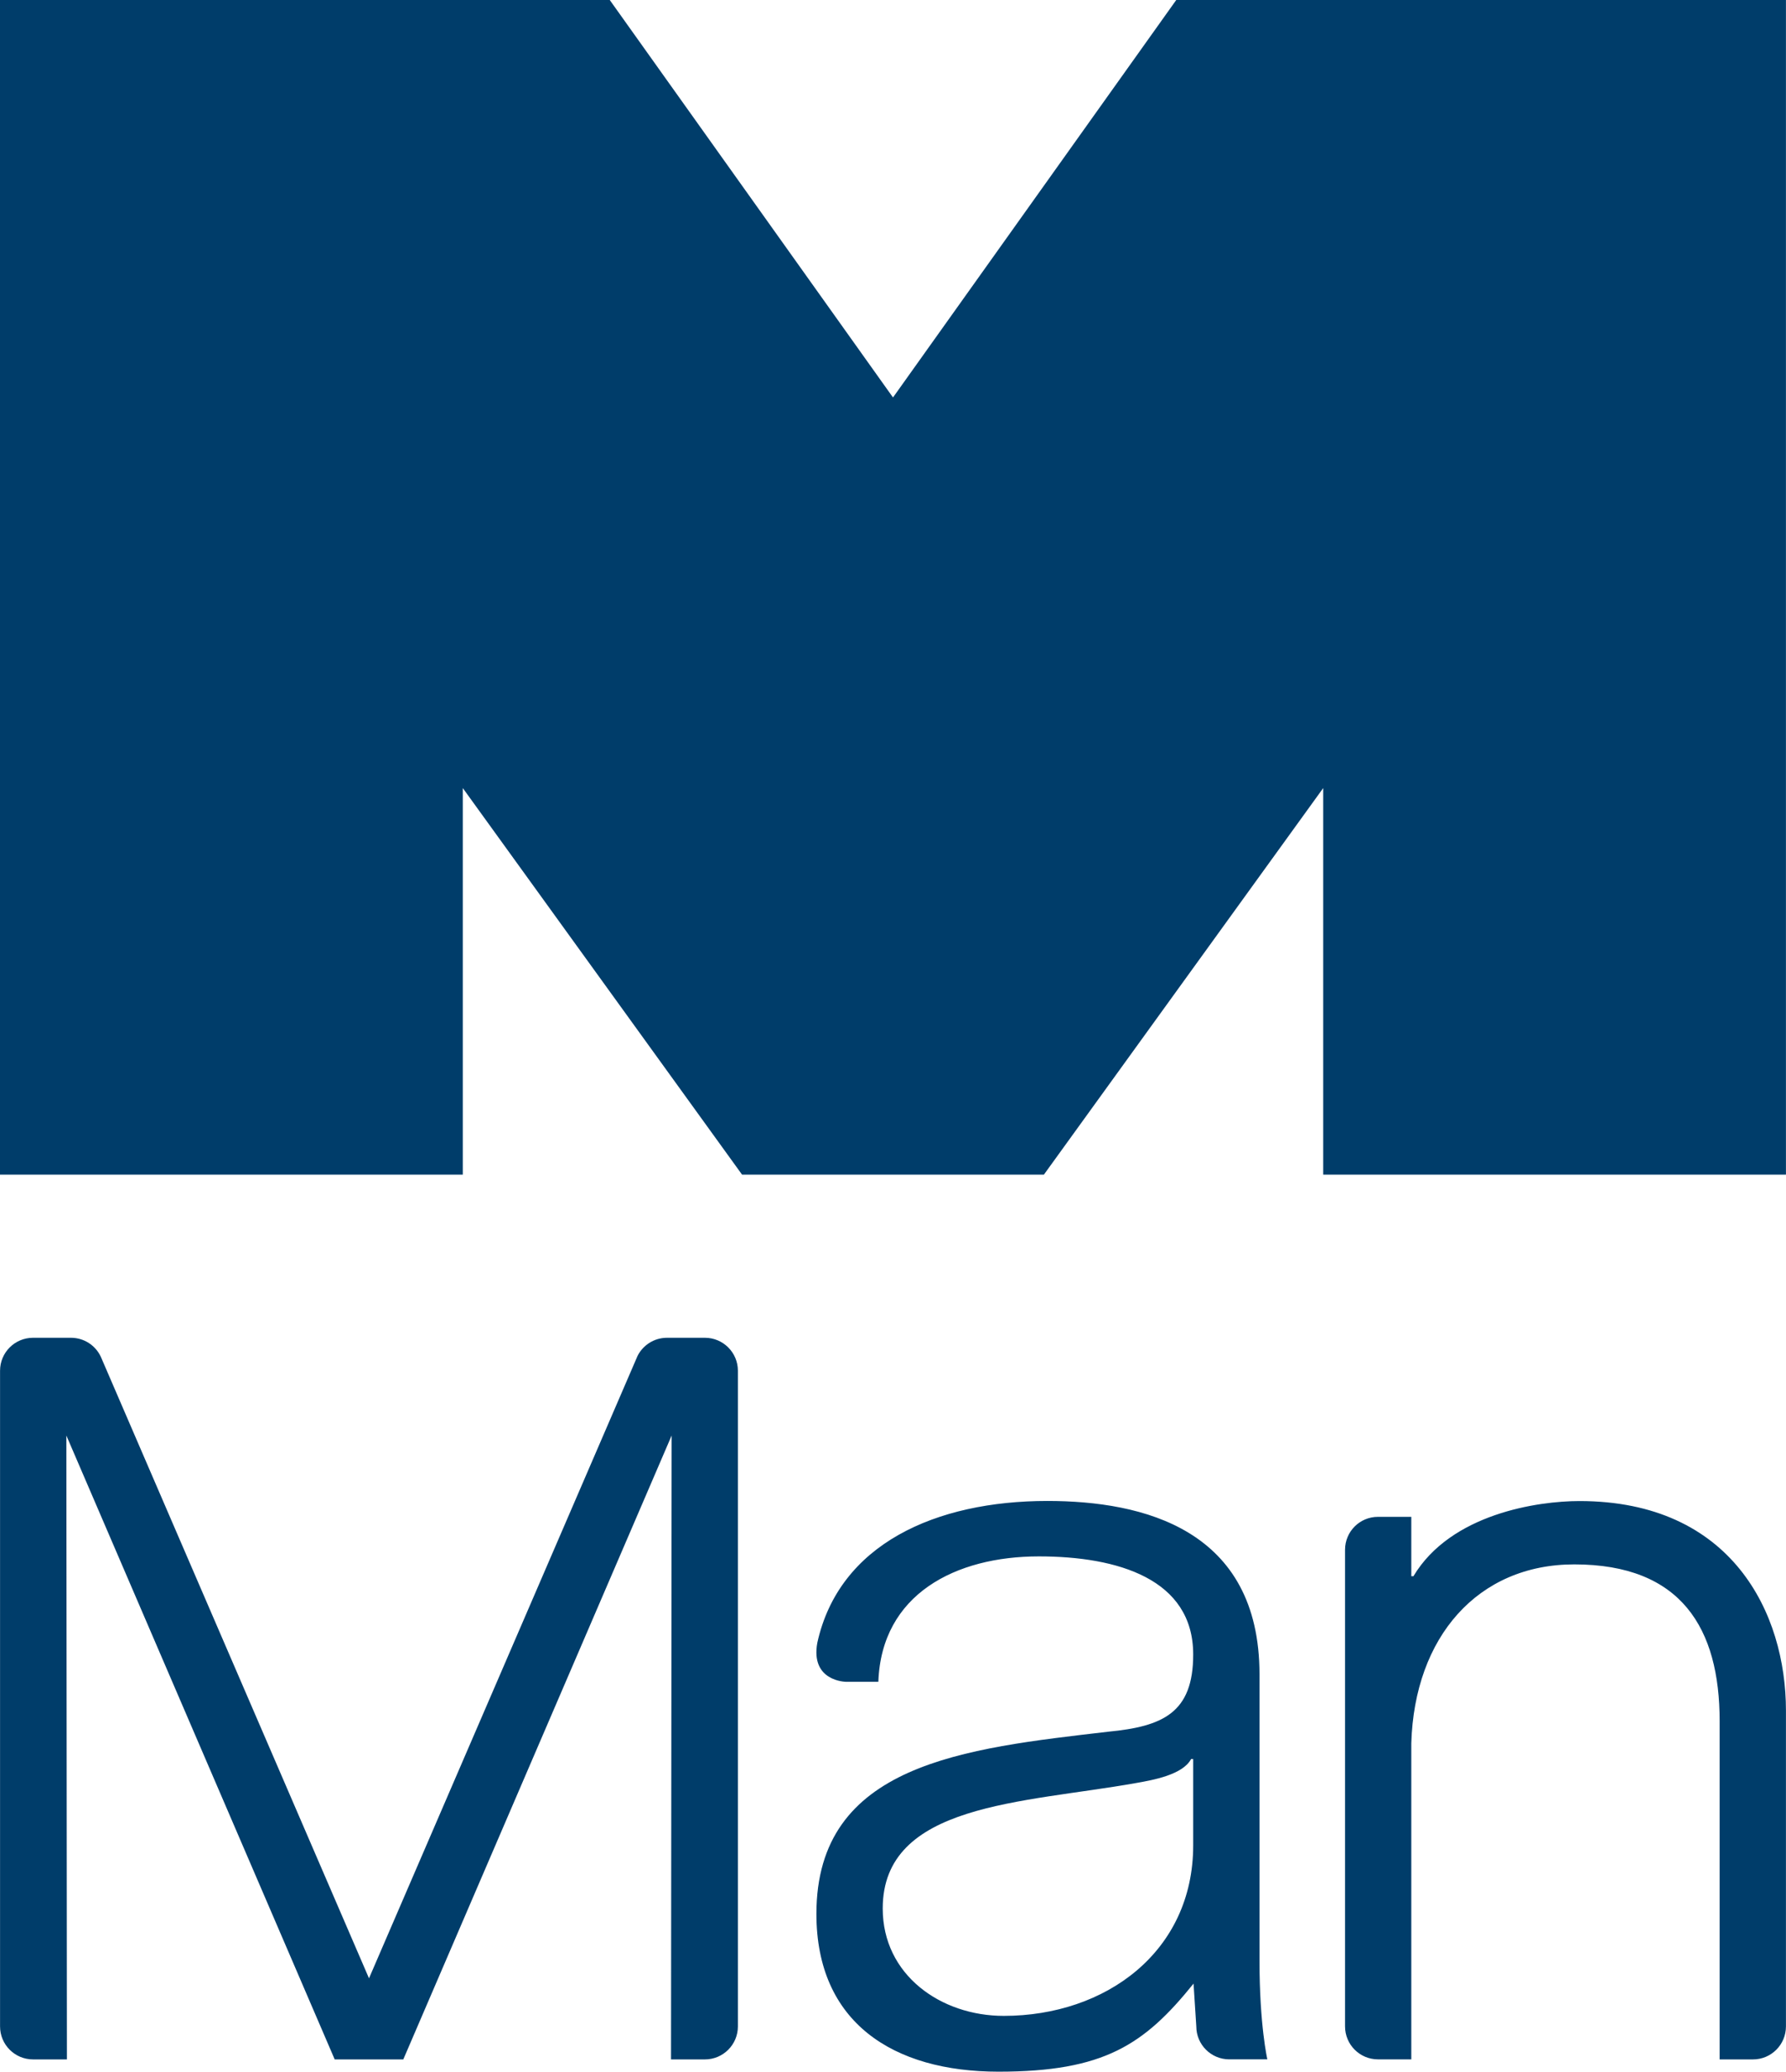
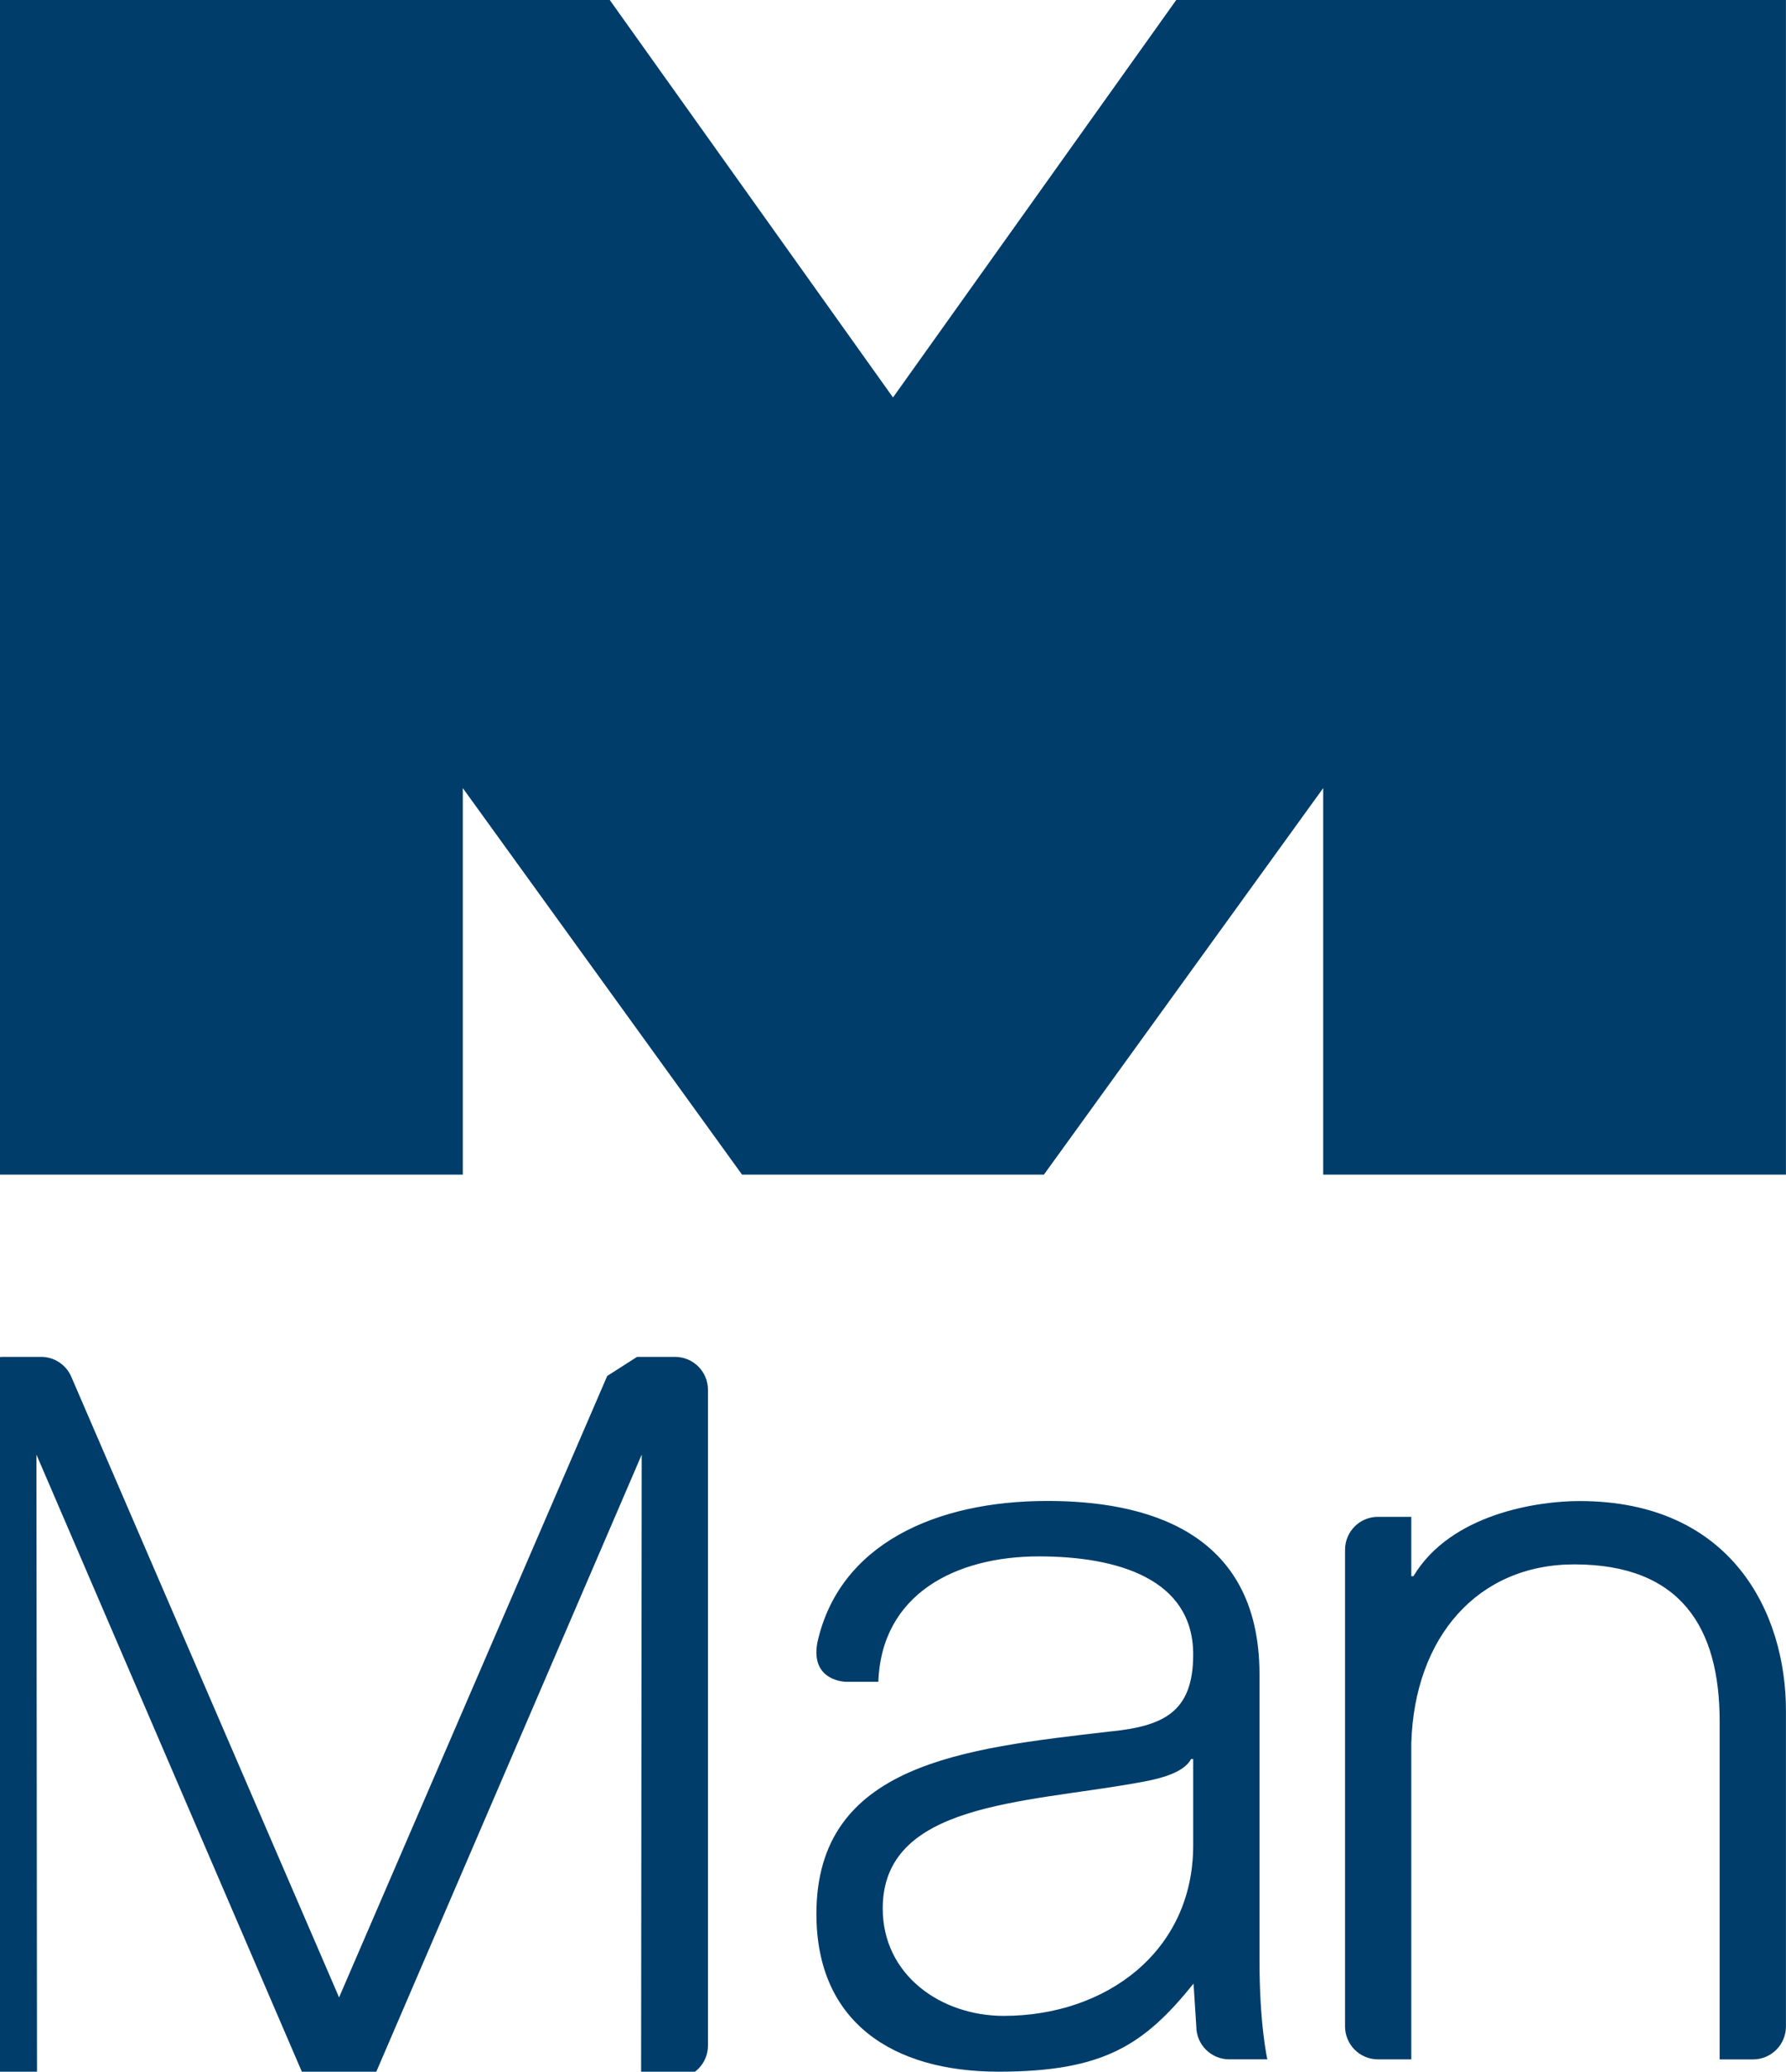
<svg xmlns="http://www.w3.org/2000/svg" id="Layer_1" data-name="Layer 1" viewBox="0 0 350.96 406.92">
-   <path d="M145.82,230.72l-54.88-75.93v75.93H0V0h119.82l55.66,78.07L231.14,0h119.81v230.72h-90.93v-75.93l-54.89,75.93h-59.32ZM234.48,345.5h-.42c-1.66,3.1-7.45,4.13-10.96,4.74-22.13,3.94-49.64,3.94-49.64,24.62,0,13.03,11.38,21.09,23.78,21.09,20.06,0,37.23-12.61,37.23-33.5v-16.96ZM241.56,404.49c-3.58,0-6.48-2.9-6.48-6.48l-.54-8.4c-9.7,12.04-17.64,17.3-38.33,17.3s-35.78-9.65-35.78-30.99c0-29.56,29.16-32.49,57.29-35.78,10.75-1.03,16.75-3.67,16.75-15.17,0-14.83-14.81-19.27-30.33-19.27-16.33,0-30.92,7.38-31.54,24.63h-6.4s-6.98-.08-5.59-7.67c4.27-19.38,23.28-27.85,45.19-27.85,18.82,0,41.7,5.54,41.7,34.08v56.25c0,12.67,1.54,19.34,1.54,19.34h-7.49ZM270.82,297.93c6.64,0,6.51,0,6.51,0v11.66h.42c7.35-12.27,24.44-14.76,32.63-14.76,29.99,0,40.57,22.08,40.57,41.15v62.04c0,3.58-2.89,6.48-6.47,6.48h-6.56v-66.45c0-18.2-7.5-30.78-28.57-30.78-18.93,0-31.4,14.23-32.02,35.12v62.1h-6.55c-3.58,0-6.47-2.9-6.47-6.48v-93.61c0-3.58,2.89-6.47,6.47-6.47M125.19,266.51c1.03-2.22,3.28-3.75,5.88-3.75h7.45c3.58,0,6.48,2.9,6.48,6.47v128.79c0,3.58-2.9,6.48-6.48,6.48h-6.66l.12-122.54-52.73,122.54h-13.48l-52.73-122.54.11,122.54h-6.66c-3.58,0-6.48-2.9-6.48-6.48v-128.79c0-3.58,2.9-6.47,6.48-6.47h7.45c2.61,0,4.85,1.53,5.88,3.75l52.69,122.06,52.69-122.06Z" style="fill: #003d6a; stroke-width: 0px;" />
+   <path d="M145.82,230.72l-54.88-75.93v75.93H0V0h119.82l55.66,78.07L231.14,0h119.81v230.72h-90.93v-75.93l-54.89,75.93h-59.32ZM234.48,345.5h-.42c-1.66,3.1-7.45,4.13-10.96,4.74-22.13,3.94-49.64,3.94-49.64,24.62,0,13.03,11.38,21.09,23.78,21.09,20.06,0,37.23-12.61,37.23-33.5v-16.96ZM241.56,404.49c-3.58,0-6.48-2.9-6.48-6.48l-.54-8.4c-9.7,12.04-17.64,17.3-38.33,17.3s-35.78-9.65-35.78-30.99c0-29.56,29.16-32.49,57.29-35.78,10.75-1.03,16.75-3.67,16.75-15.17,0-14.83-14.81-19.27-30.33-19.27-16.33,0-30.92,7.38-31.54,24.63h-6.4s-6.98-.08-5.59-7.67c4.27-19.38,23.28-27.85,45.19-27.85,18.82,0,41.7,5.54,41.7,34.08v56.25c0,12.67,1.54,19.34,1.54,19.34h-7.49ZM270.82,297.93c6.64,0,6.51,0,6.51,0v11.66h.42c7.35-12.27,24.44-14.76,32.63-14.76,29.99,0,40.57,22.08,40.57,41.15v62.04c0,3.58-2.89,6.48-6.47,6.48h-6.56v-66.45c0-18.2-7.5-30.78-28.57-30.78-18.93,0-31.4,14.23-32.02,35.12v62.1h-6.55c-3.58,0-6.47-2.9-6.47-6.48v-93.61c0-3.58,2.89-6.47,6.47-6.47M125.19,266.51h7.45c3.58,0,6.48,2.9,6.48,6.47v128.79c0,3.58-2.9,6.48-6.48,6.48h-6.66l.12-122.54-52.73,122.54h-13.48l-52.73-122.54.11,122.54h-6.66c-3.58,0-6.48-2.9-6.48-6.48v-128.79c0-3.58,2.9-6.47,6.48-6.47h7.45c2.61,0,4.85,1.53,5.88,3.75l52.69,122.06,52.69-122.06Z" style="fill: #003d6a; stroke-width: 0px;" />
</svg>